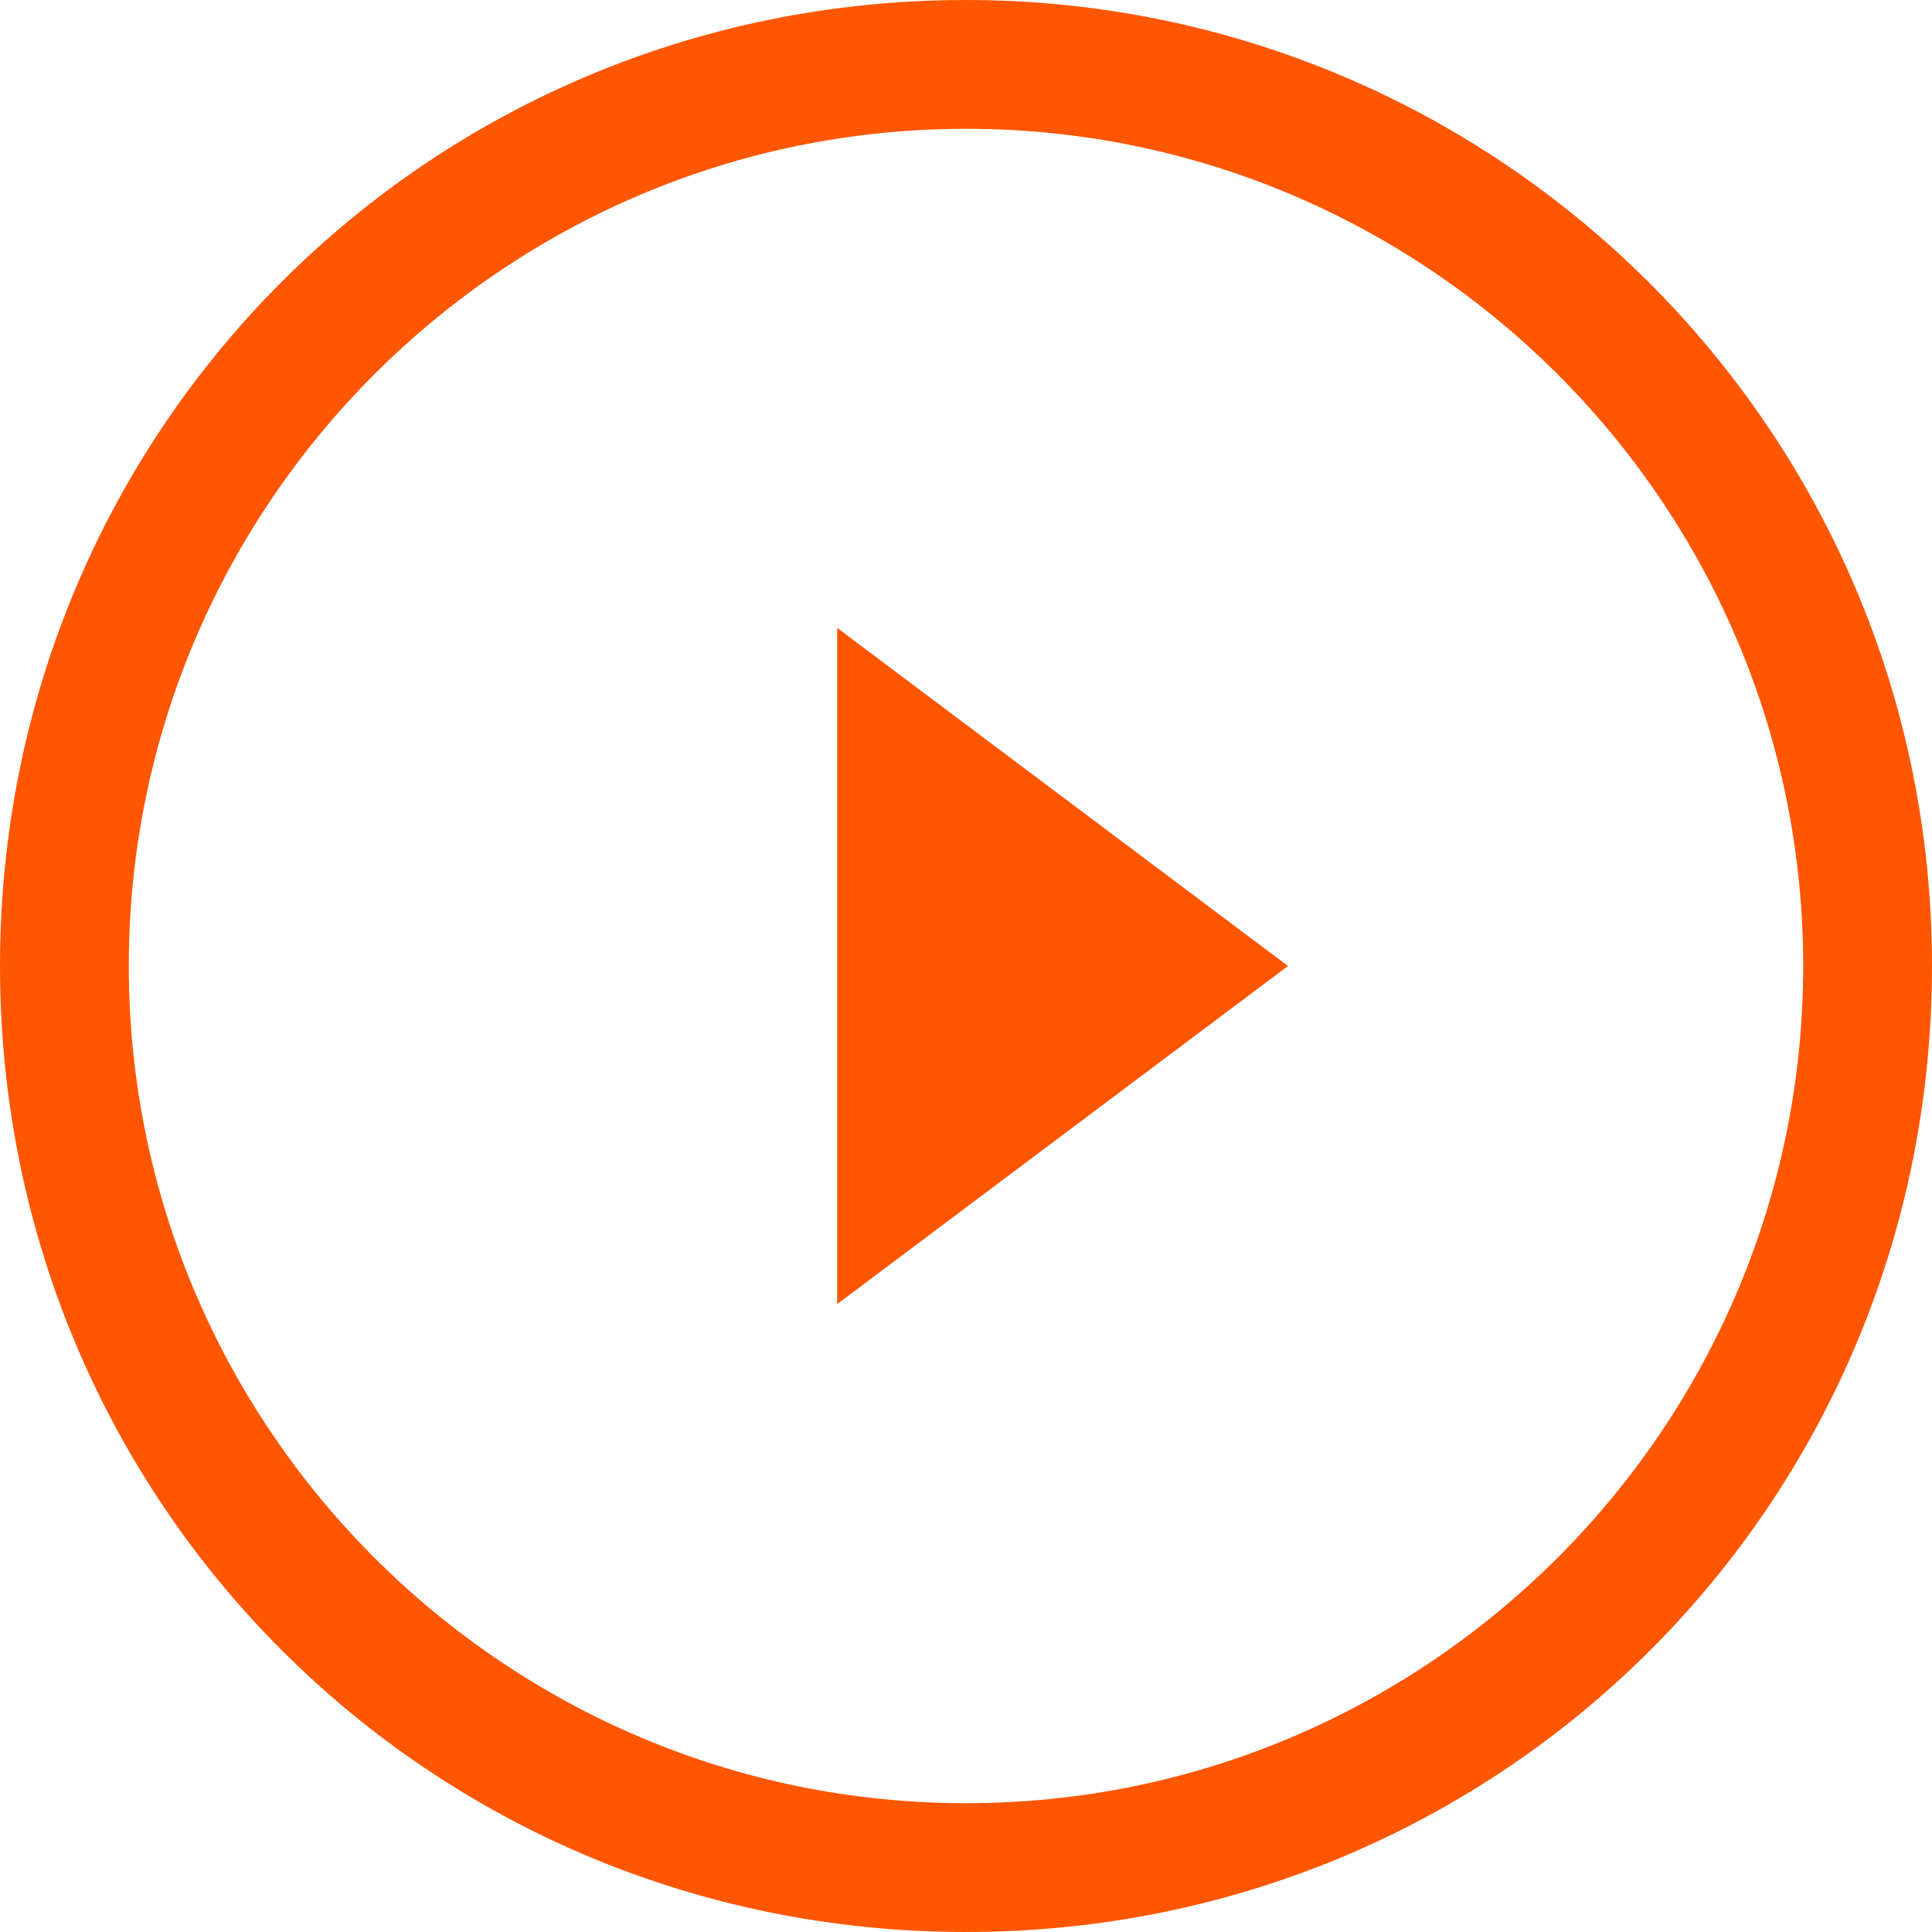
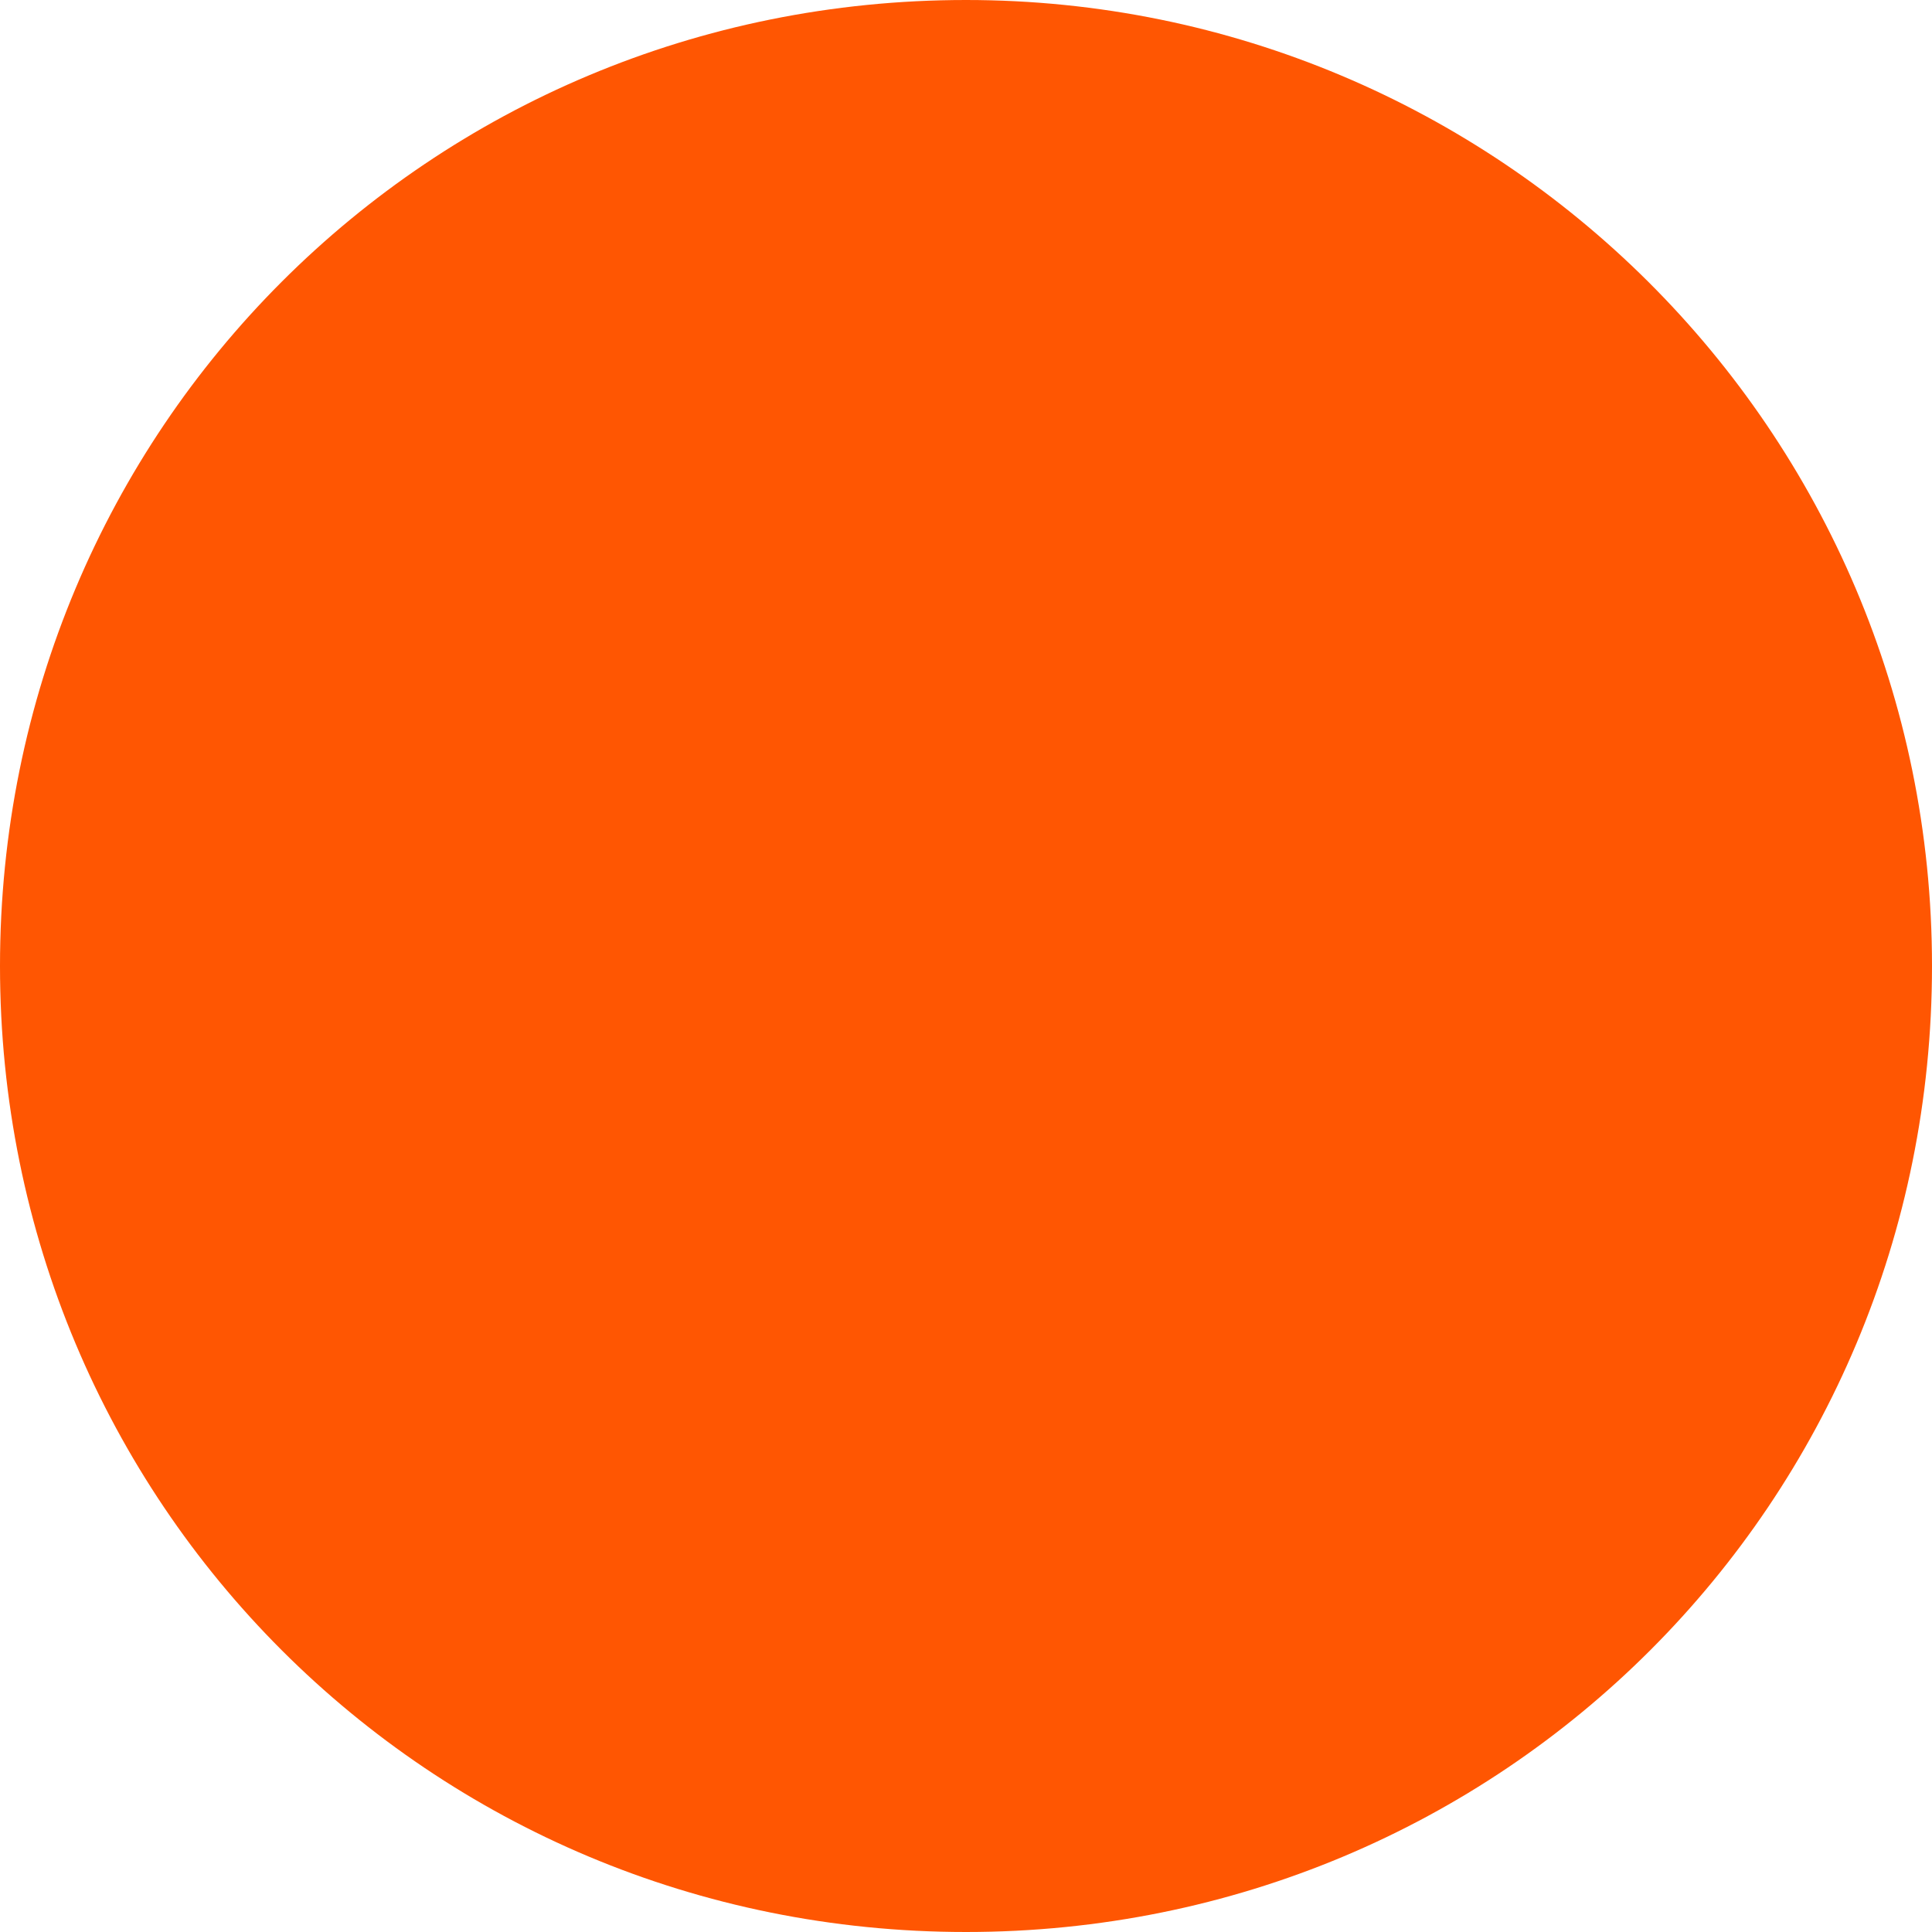
<svg xmlns="http://www.w3.org/2000/svg" width="36px" height="36px" viewBox="0 0 36 36">
-   <path id="path" d="M0 36 L0 0" fill="#ff5602" fill-opacity="1" stroke="none" />
  <path id="path-1" d="M15.6 24.3 L24 18 15.6 11.7 15.6 24.3 Z" fill="#ff5602" fill-opacity="1" stroke="none" />
-   <path id="path-2" d="M18 0 C8 0 0 8 0 18 0 28 8 36 18 36 28 36 36 28 36 18 36 8 27.9 0 18 0 Z M18 33.6 C9.4 33.6 2.4 26.6 2.4 18 2.4 9.4 9.4 2.4 18 2.4 26.6 2.4 33.6 9.4 33.6 18 33.6 26.6 26.6 33.6 18 33.6 Z" fill="#ff5602" fill-opacity="1" stroke="none" />
+   <path id="path-2" d="M18 0 C8 0 0 8 0 18 0 28 8 36 18 36 28 36 36 28 36 18 36 8 27.9 0 18 0 Z M18 33.6 Z" fill="#ff5602" fill-opacity="1" stroke="none" />
</svg>